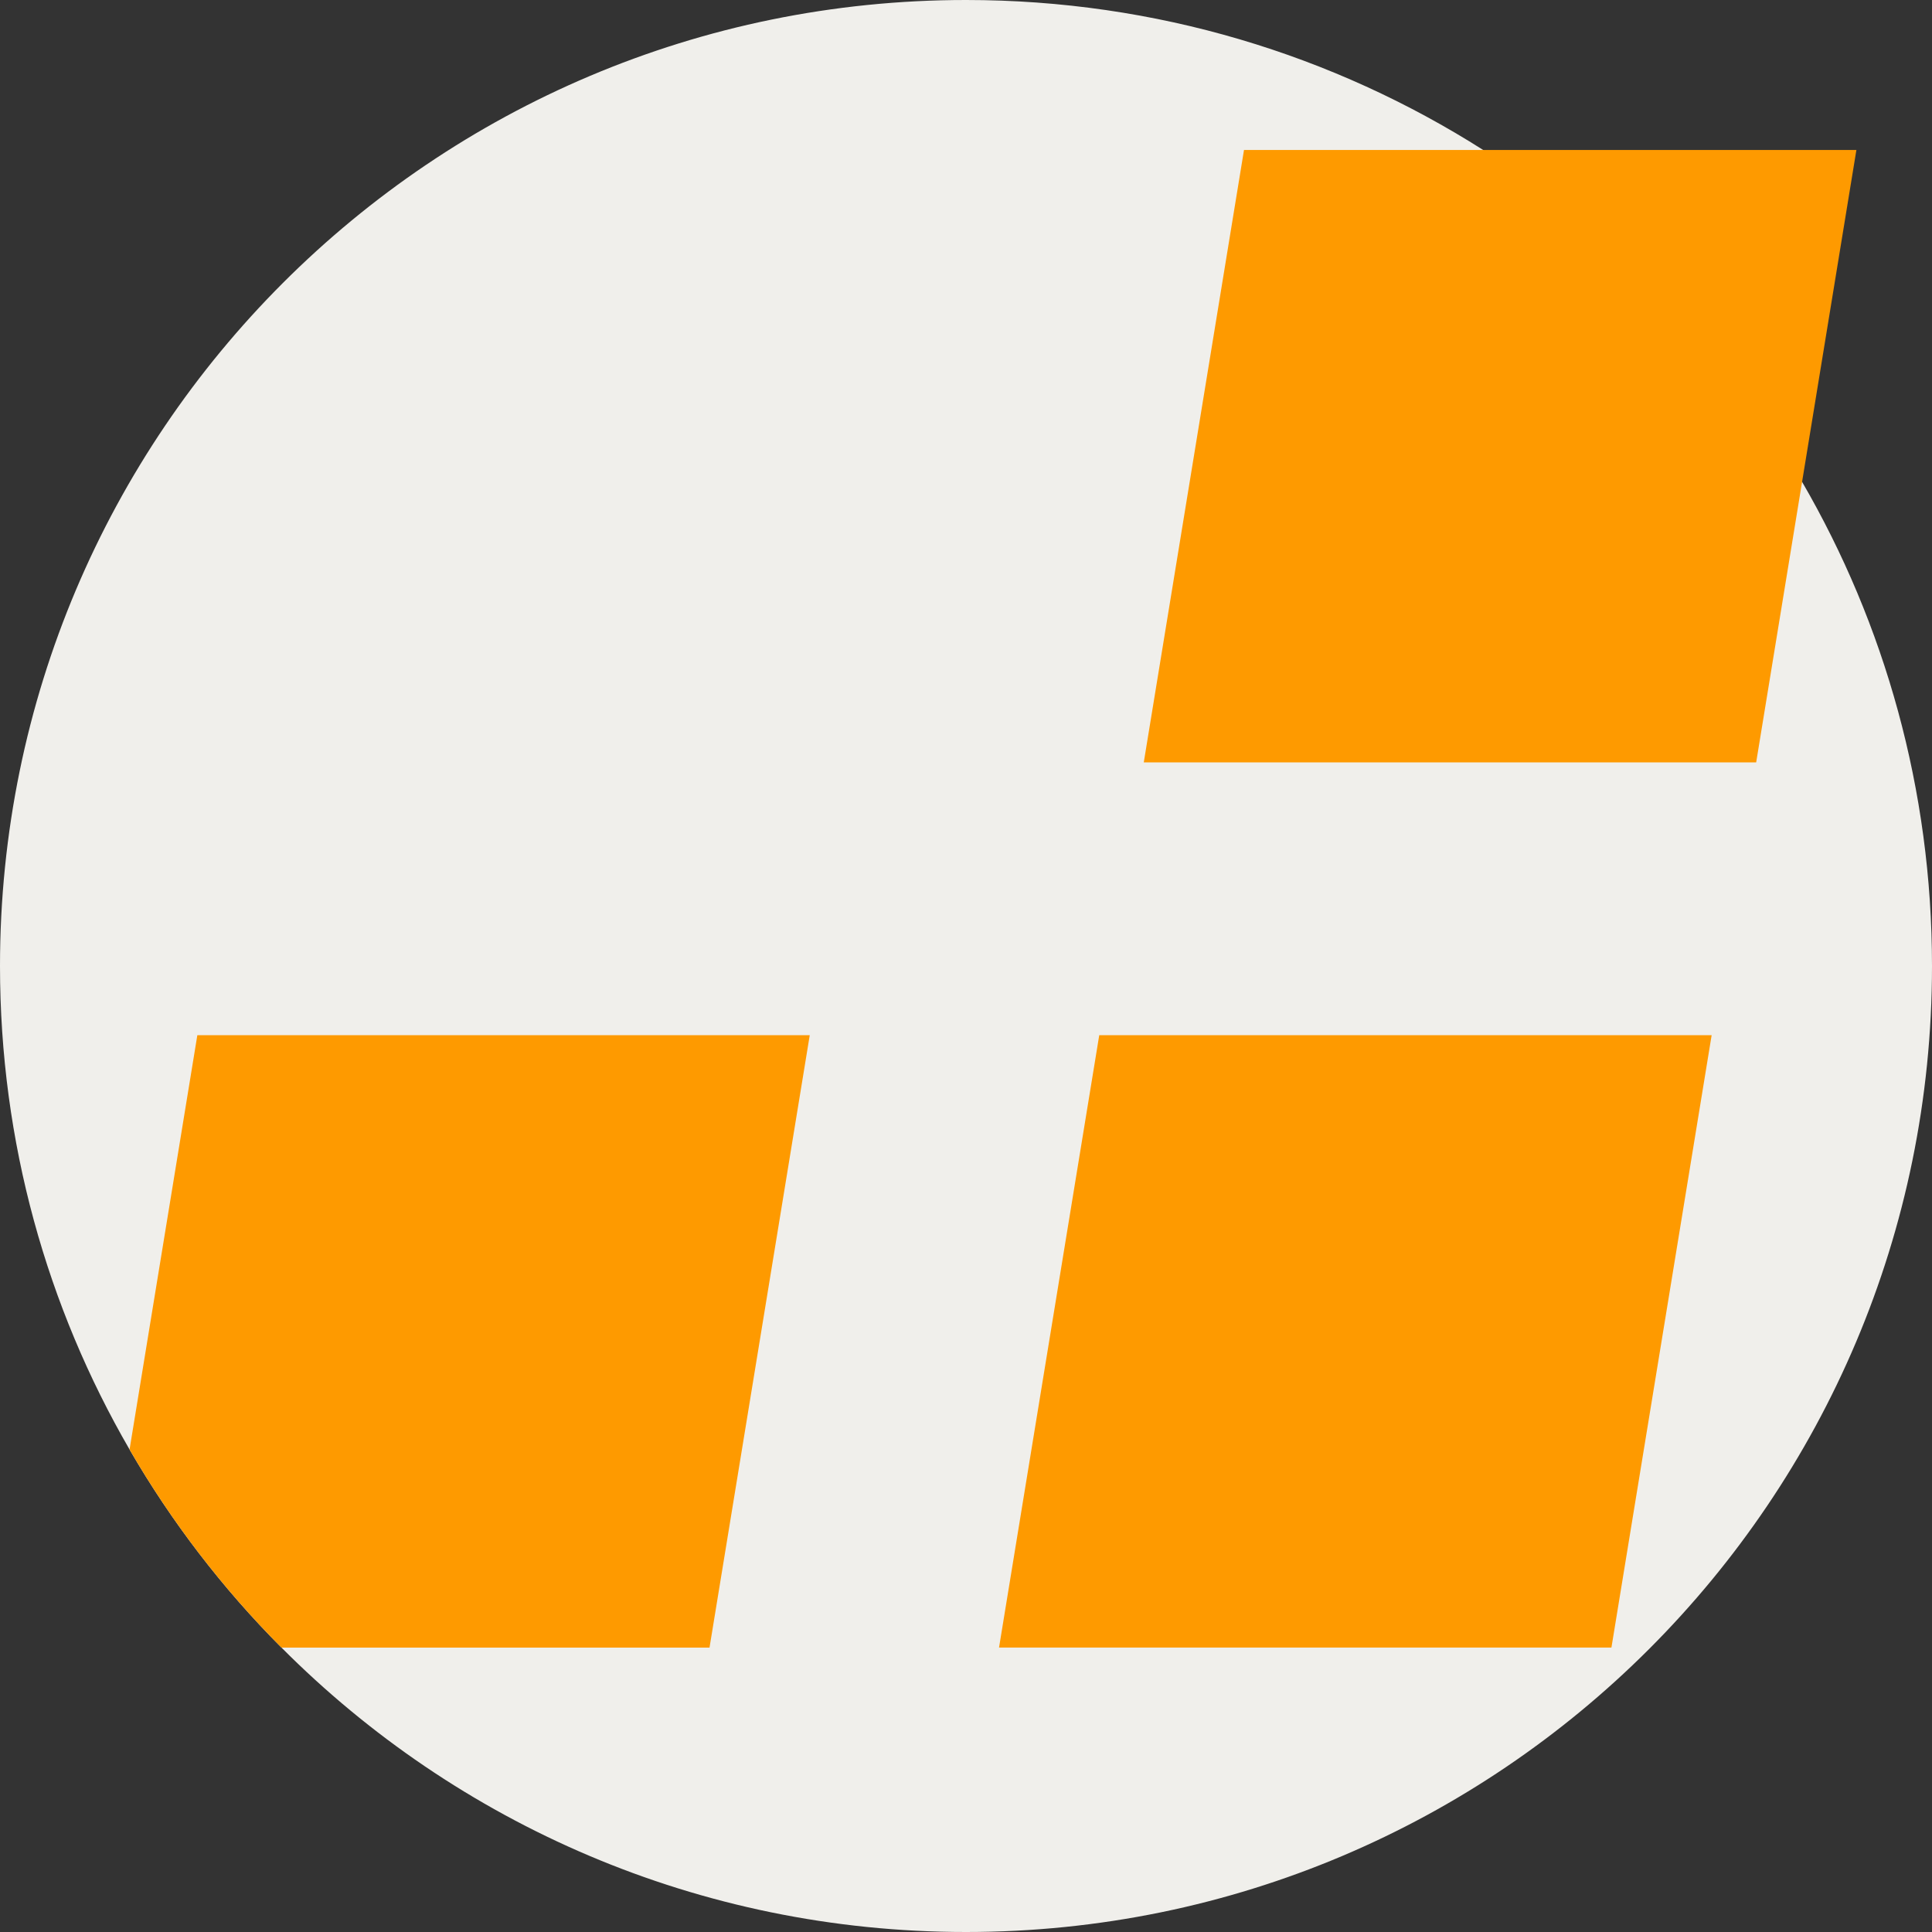
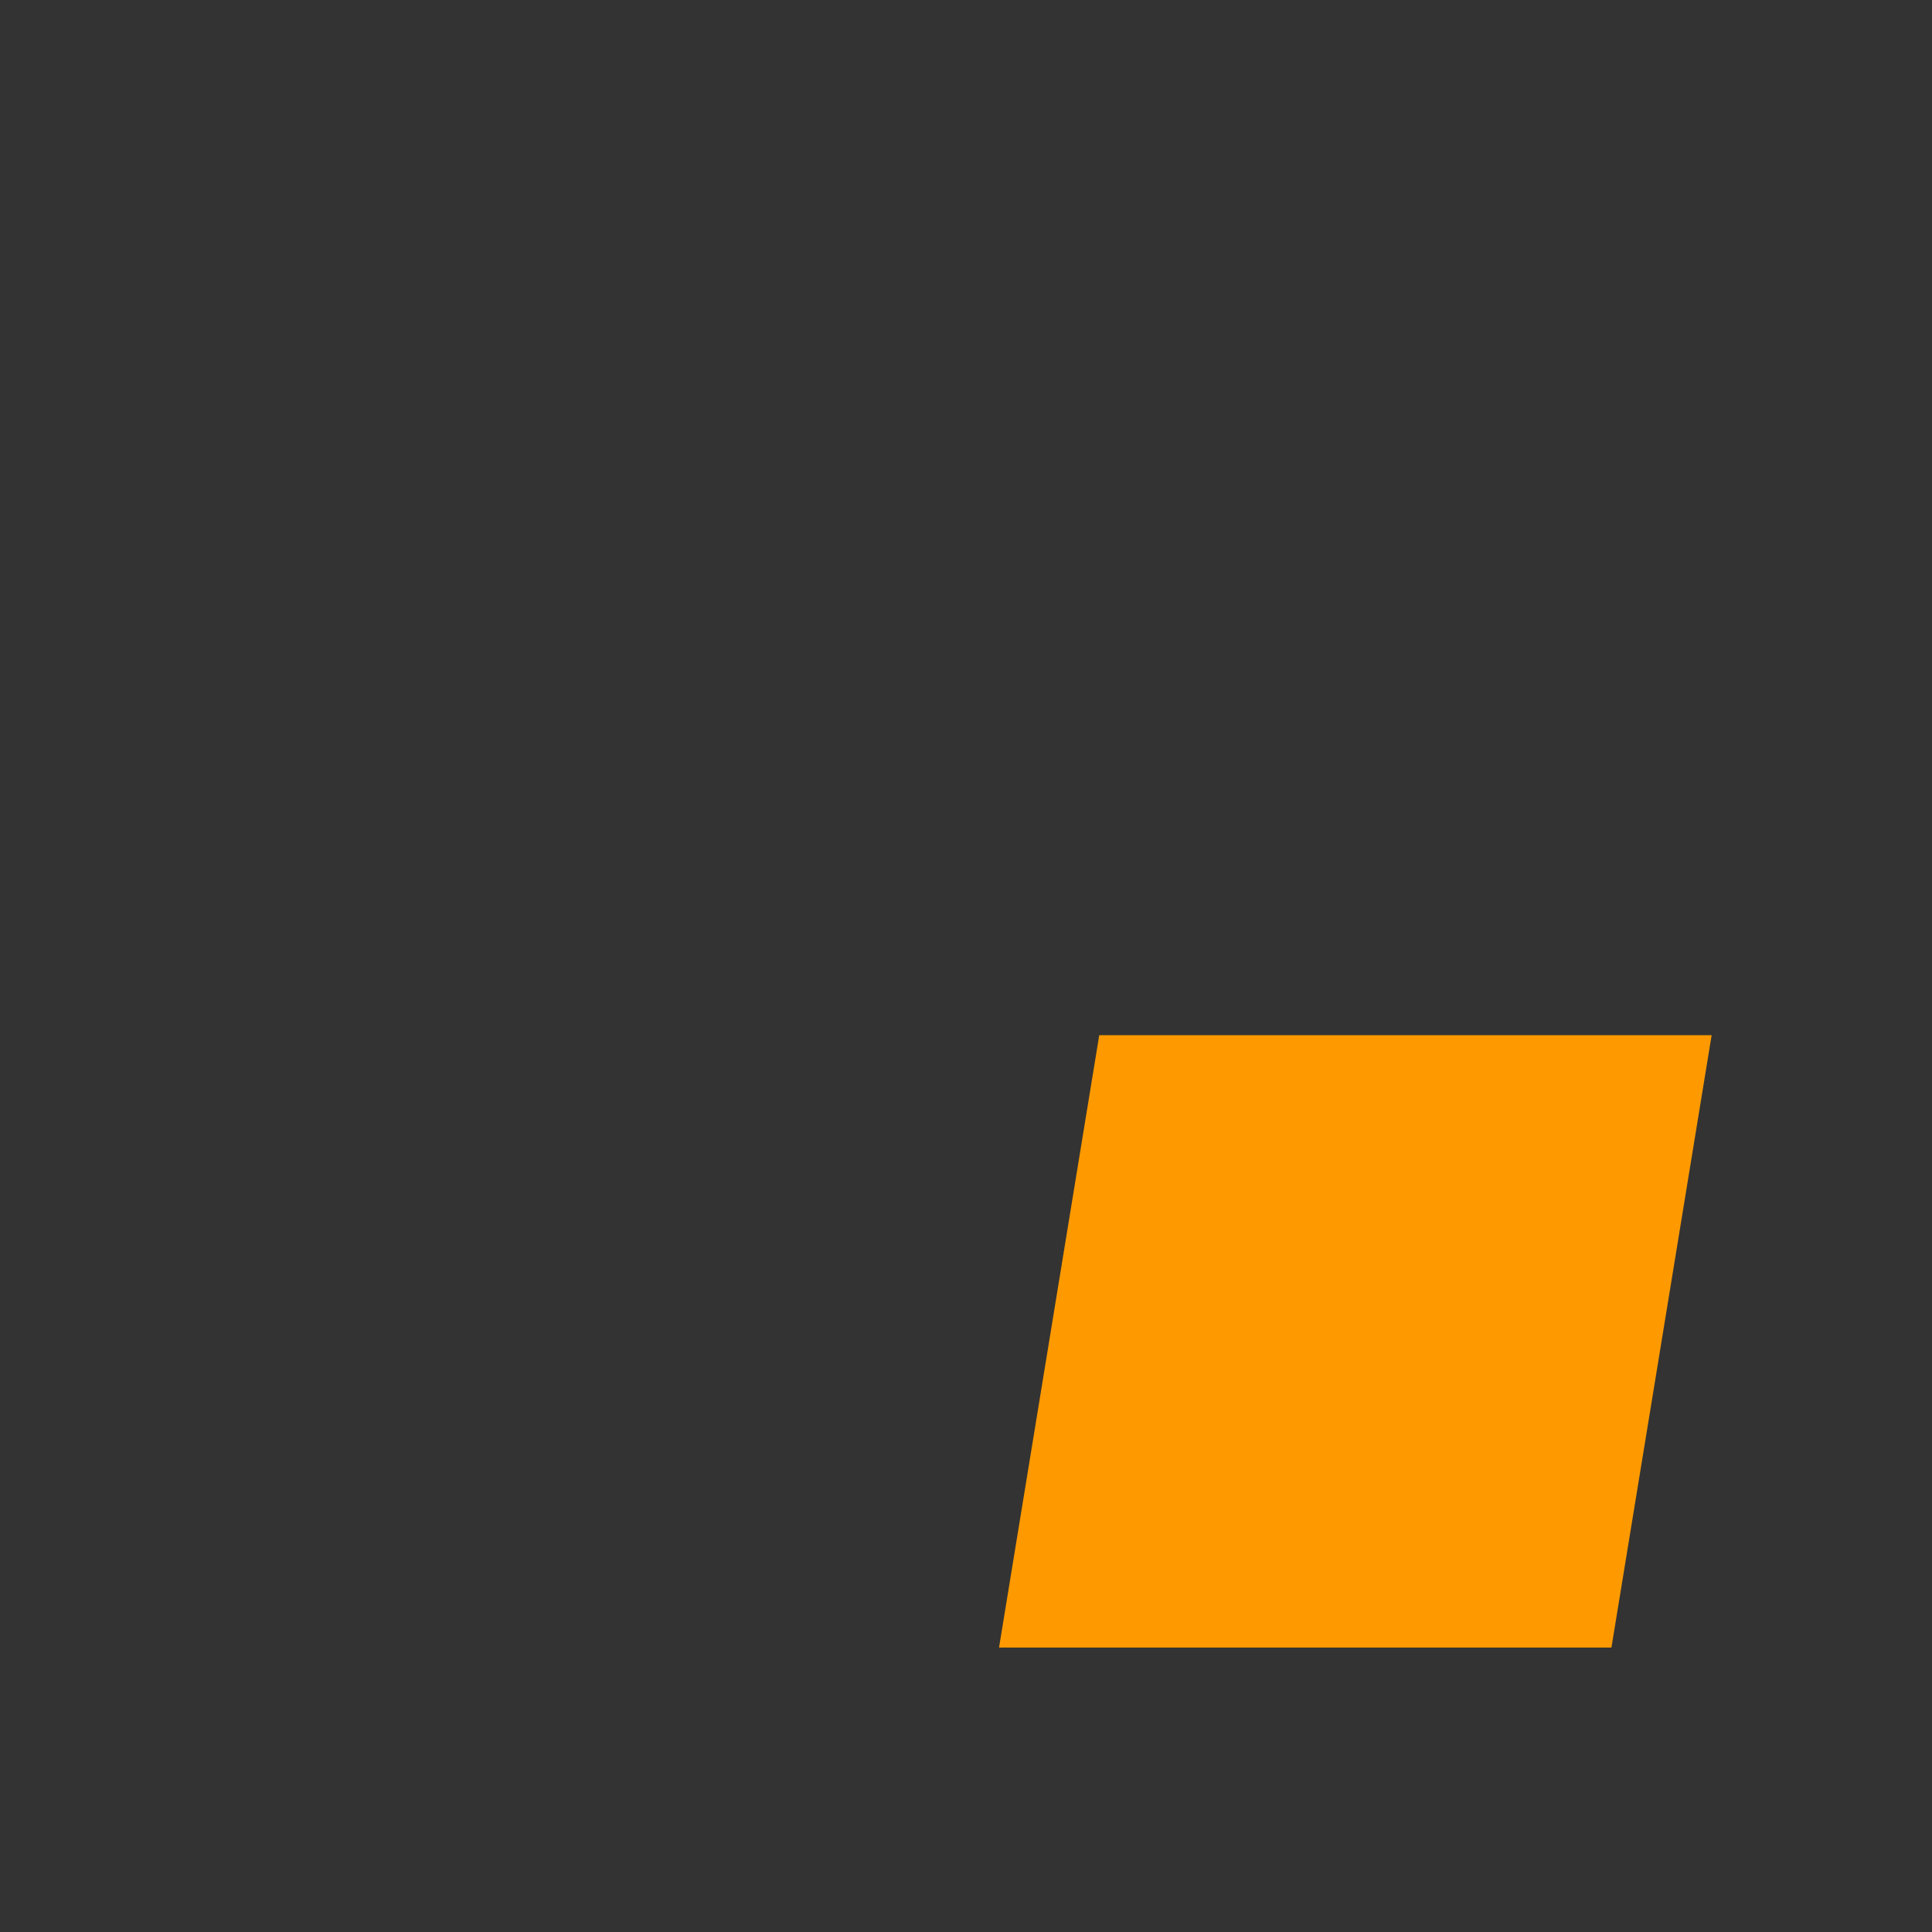
<svg xmlns="http://www.w3.org/2000/svg" version="1.1" id="Capa_1" x="0px" y="0px" viewBox="0 0 512 512" style="enable-background:new 0 0 512 512;" xml:space="preserve">
  <rect x="0" y="0" width="512" height="512" fill="#333333" stroke="none" />
-   <path style="fill:#F0EFEB;" d="M512,256c0,141.385-114.615,256-256,256c-70.886,0-135.043-28.808-181.405-75.368  c-15.569-15.632-29.132-33.27-40.26-52.496C12.497,346.457,0,302.686,0,256C0,114.615,114.615,0,256,0  c50.427,0,97.437,14.576,137.059,39.748c34.753,22.068,63.812,52.276,84.511,87.949C499.472,165.418,512,209.251,512,256z" />
  <g>
    <polygon style="fill:#FE9A00;" points="453.604,274.335 291.312,274.335 264.754,436.626 427.046,436.626  " />
-     <polygon style="fill:#FE9A00;" points="491.963,39.75 329.672,39.75 303.112,202.041 465.404,202.041  " />
-     <path style="fill:#FE9A00;" d="M214.591,274.338L188.03,436.632H74.595c-15.569-15.632-29.132-33.27-40.26-52.496l17.962-109.798   L214.591,274.338L214.591,274.338z" />
  </g>
  <g>
</g>
  <g>
</g>
  <g>
</g>
  <g>
</g>
  <g>
</g>
  <g>
</g>
  <g>
</g>
  <g>
</g>
  <g>
</g>
  <g>
</g>
  <g>
</g>
  <g>
</g>
  <g>
</g>
  <g>
</g>
  <g>
</g>
</svg>